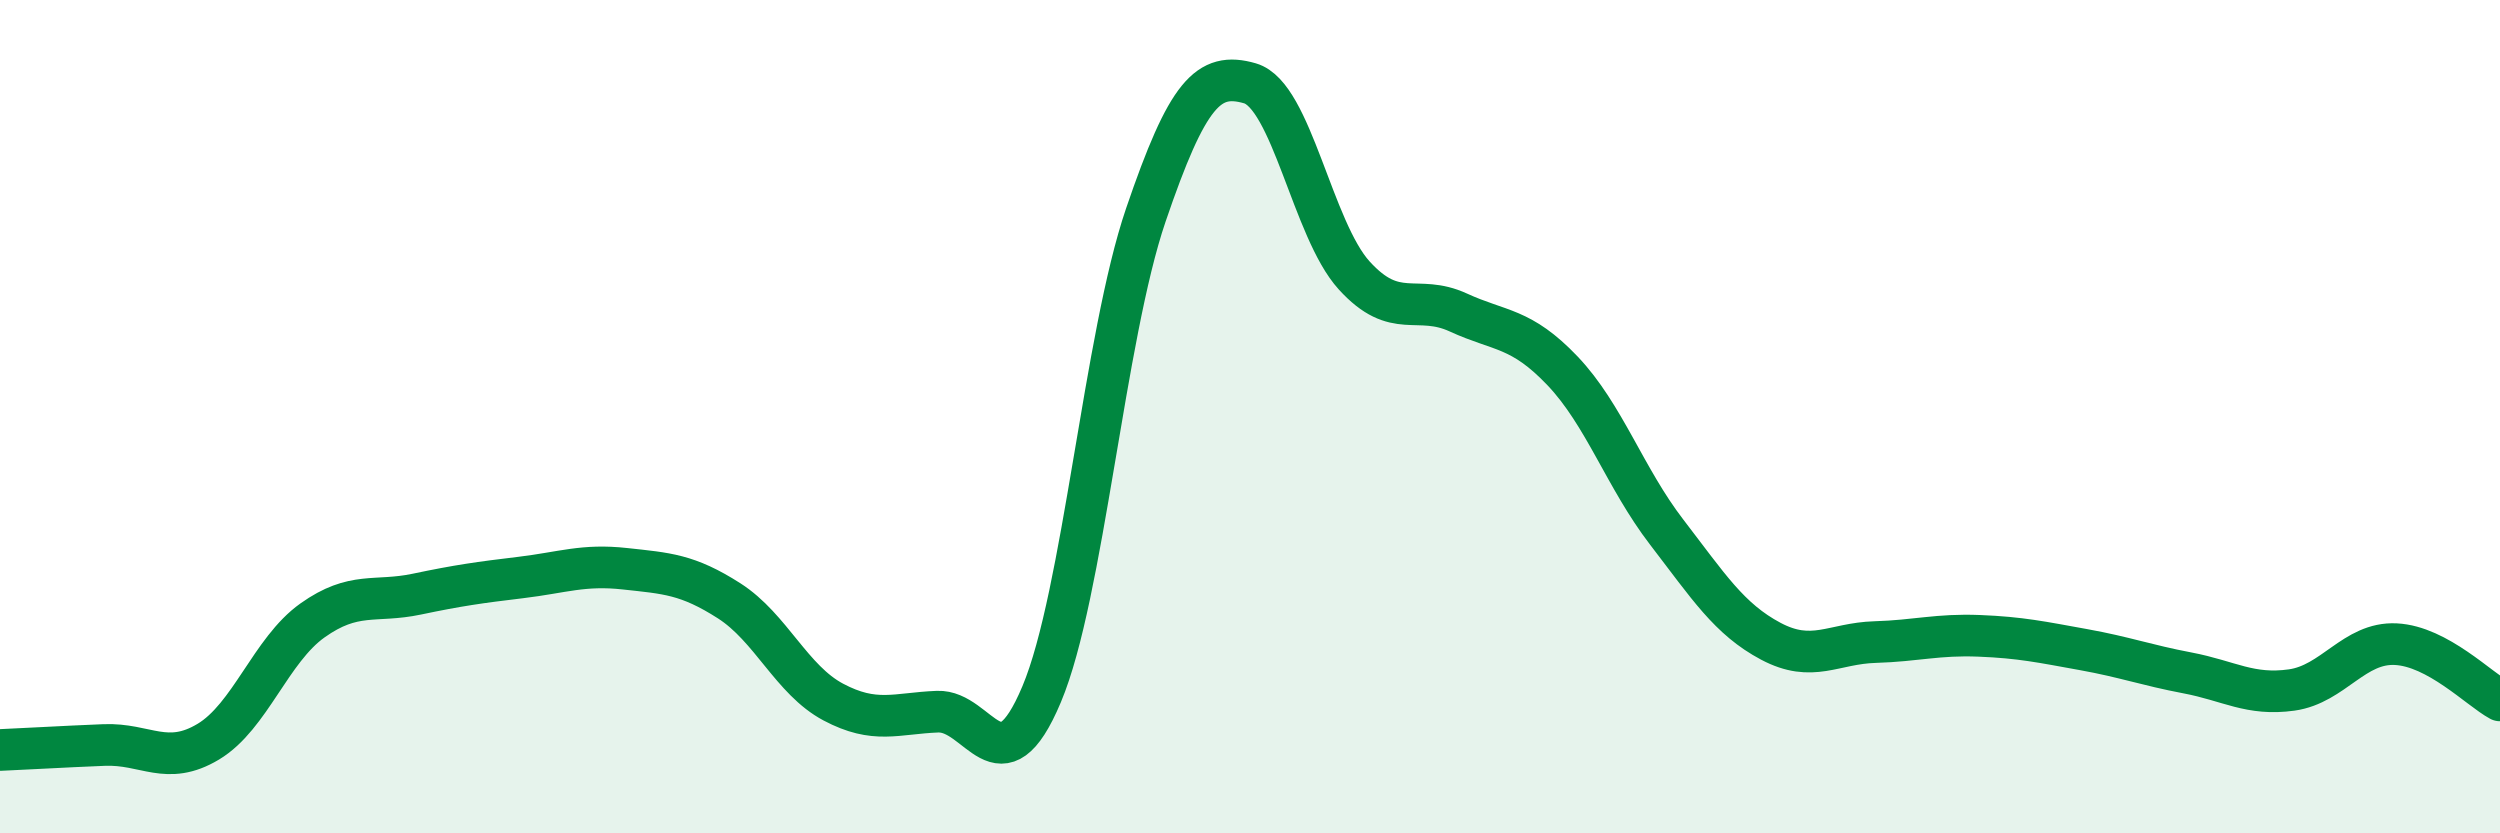
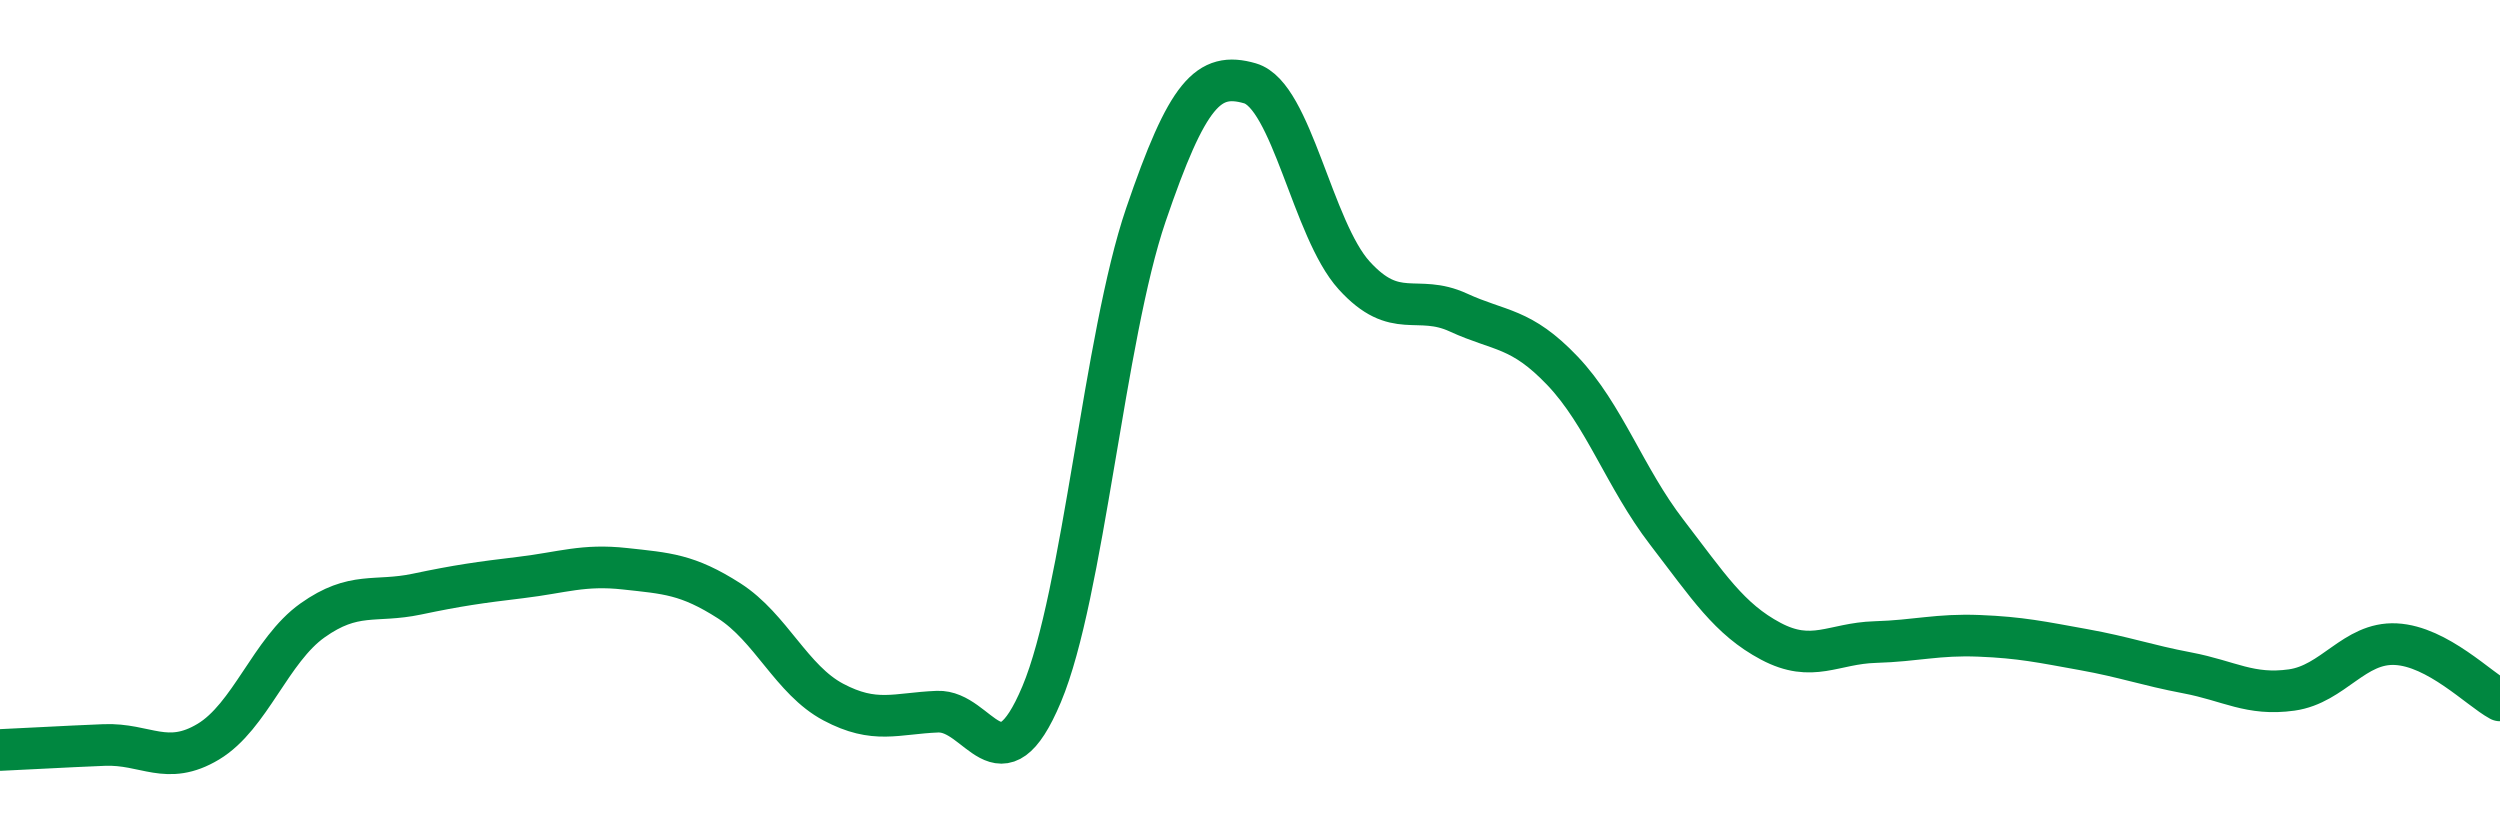
<svg xmlns="http://www.w3.org/2000/svg" width="60" height="20" viewBox="0 0 60 20">
-   <path d="M 0,18 C 0.5,17.98 1.5,17.92 2.5,17.88 C 3.5,17.84 4,18.4 5,17.8 C 6,17.2 6.5,15.6 7.5,14.89 C 8.5,14.18 9,14.47 10,14.26 C 11,14.05 11.5,13.98 12.5,13.86 C 13.5,13.74 14,13.54 15,13.65 C 16,13.76 16.5,13.78 17.5,14.42 C 18.5,15.06 19,16.32 20,16.85 C 21,17.38 21.5,17.12 22.5,17.08 C 23.5,17.04 24,19.04 25,16.66 C 26,14.28 26.5,8.09 27.5,5.16 C 28.5,2.23 29,1.71 30,2 C 31,2.29 31.5,5.51 32.5,6.61 C 33.5,7.71 34,7.04 35,7.5 C 36,7.96 36.5,7.85 37.5,8.9 C 38.5,9.95 39,11.47 40,12.77 C 41,14.07 41.5,14.86 42.5,15.39 C 43.5,15.92 44,15.44 45,15.41 C 46,15.38 46.5,15.22 47.5,15.26 C 48.5,15.3 49,15.41 50,15.59 C 51,15.77 51.5,15.96 52.5,16.15 C 53.5,16.34 54,16.7 55,16.56 C 56,16.42 56.5,15.41 57.5,15.46 C 58.5,15.51 59.5,16.54 60,16.81L60 20L0 20Z" fill="#008740" opacity="0.1" stroke-linecap="round" stroke-linejoin="round" />
  <path d="M 0,18 C 0.5,17.98 1.5,17.92 2.5,17.88 C 3.5,17.84 4,18.4 5,17.8 C 6,17.2 6.5,15.6 7.5,14.89 C 8.5,14.18 9,14.47 10,14.26 C 11,14.05 11.5,13.98 12.5,13.86 C 13.5,13.74 14,13.54 15,13.65 C 16,13.76 16.5,13.78 17.5,14.42 C 18.5,15.06 19,16.32 20,16.85 C 21,17.38 21.5,17.12 22.5,17.08 C 23.5,17.04 24,19.04 25,16.66 C 26,14.28 26.5,8.09 27.5,5.16 C 28.5,2.23 29,1.71 30,2 C 31,2.29 31.5,5.51 32.5,6.61 C 33.5,7.71 34,7.04 35,7.5 C 36,7.96 36.5,7.85 37.5,8.9 C 38.5,9.95 39,11.47 40,12.77 C 41,14.07 41.5,14.86 42.5,15.39 C 43.5,15.92 44,15.44 45,15.41 C 46,15.38 46.5,15.22 47.5,15.26 C 48.5,15.3 49,15.41 50,15.59 C 51,15.77 51.5,15.96 52.5,16.15 C 53.5,16.34 54,16.7 55,16.56 C 56,16.42 56.5,15.41 57.5,15.46 C 58.5,15.51 59.5,16.54 60,16.81" stroke="#008740" stroke-width="1" fill="none" stroke-linecap="round" stroke-linejoin="round" />
</svg>